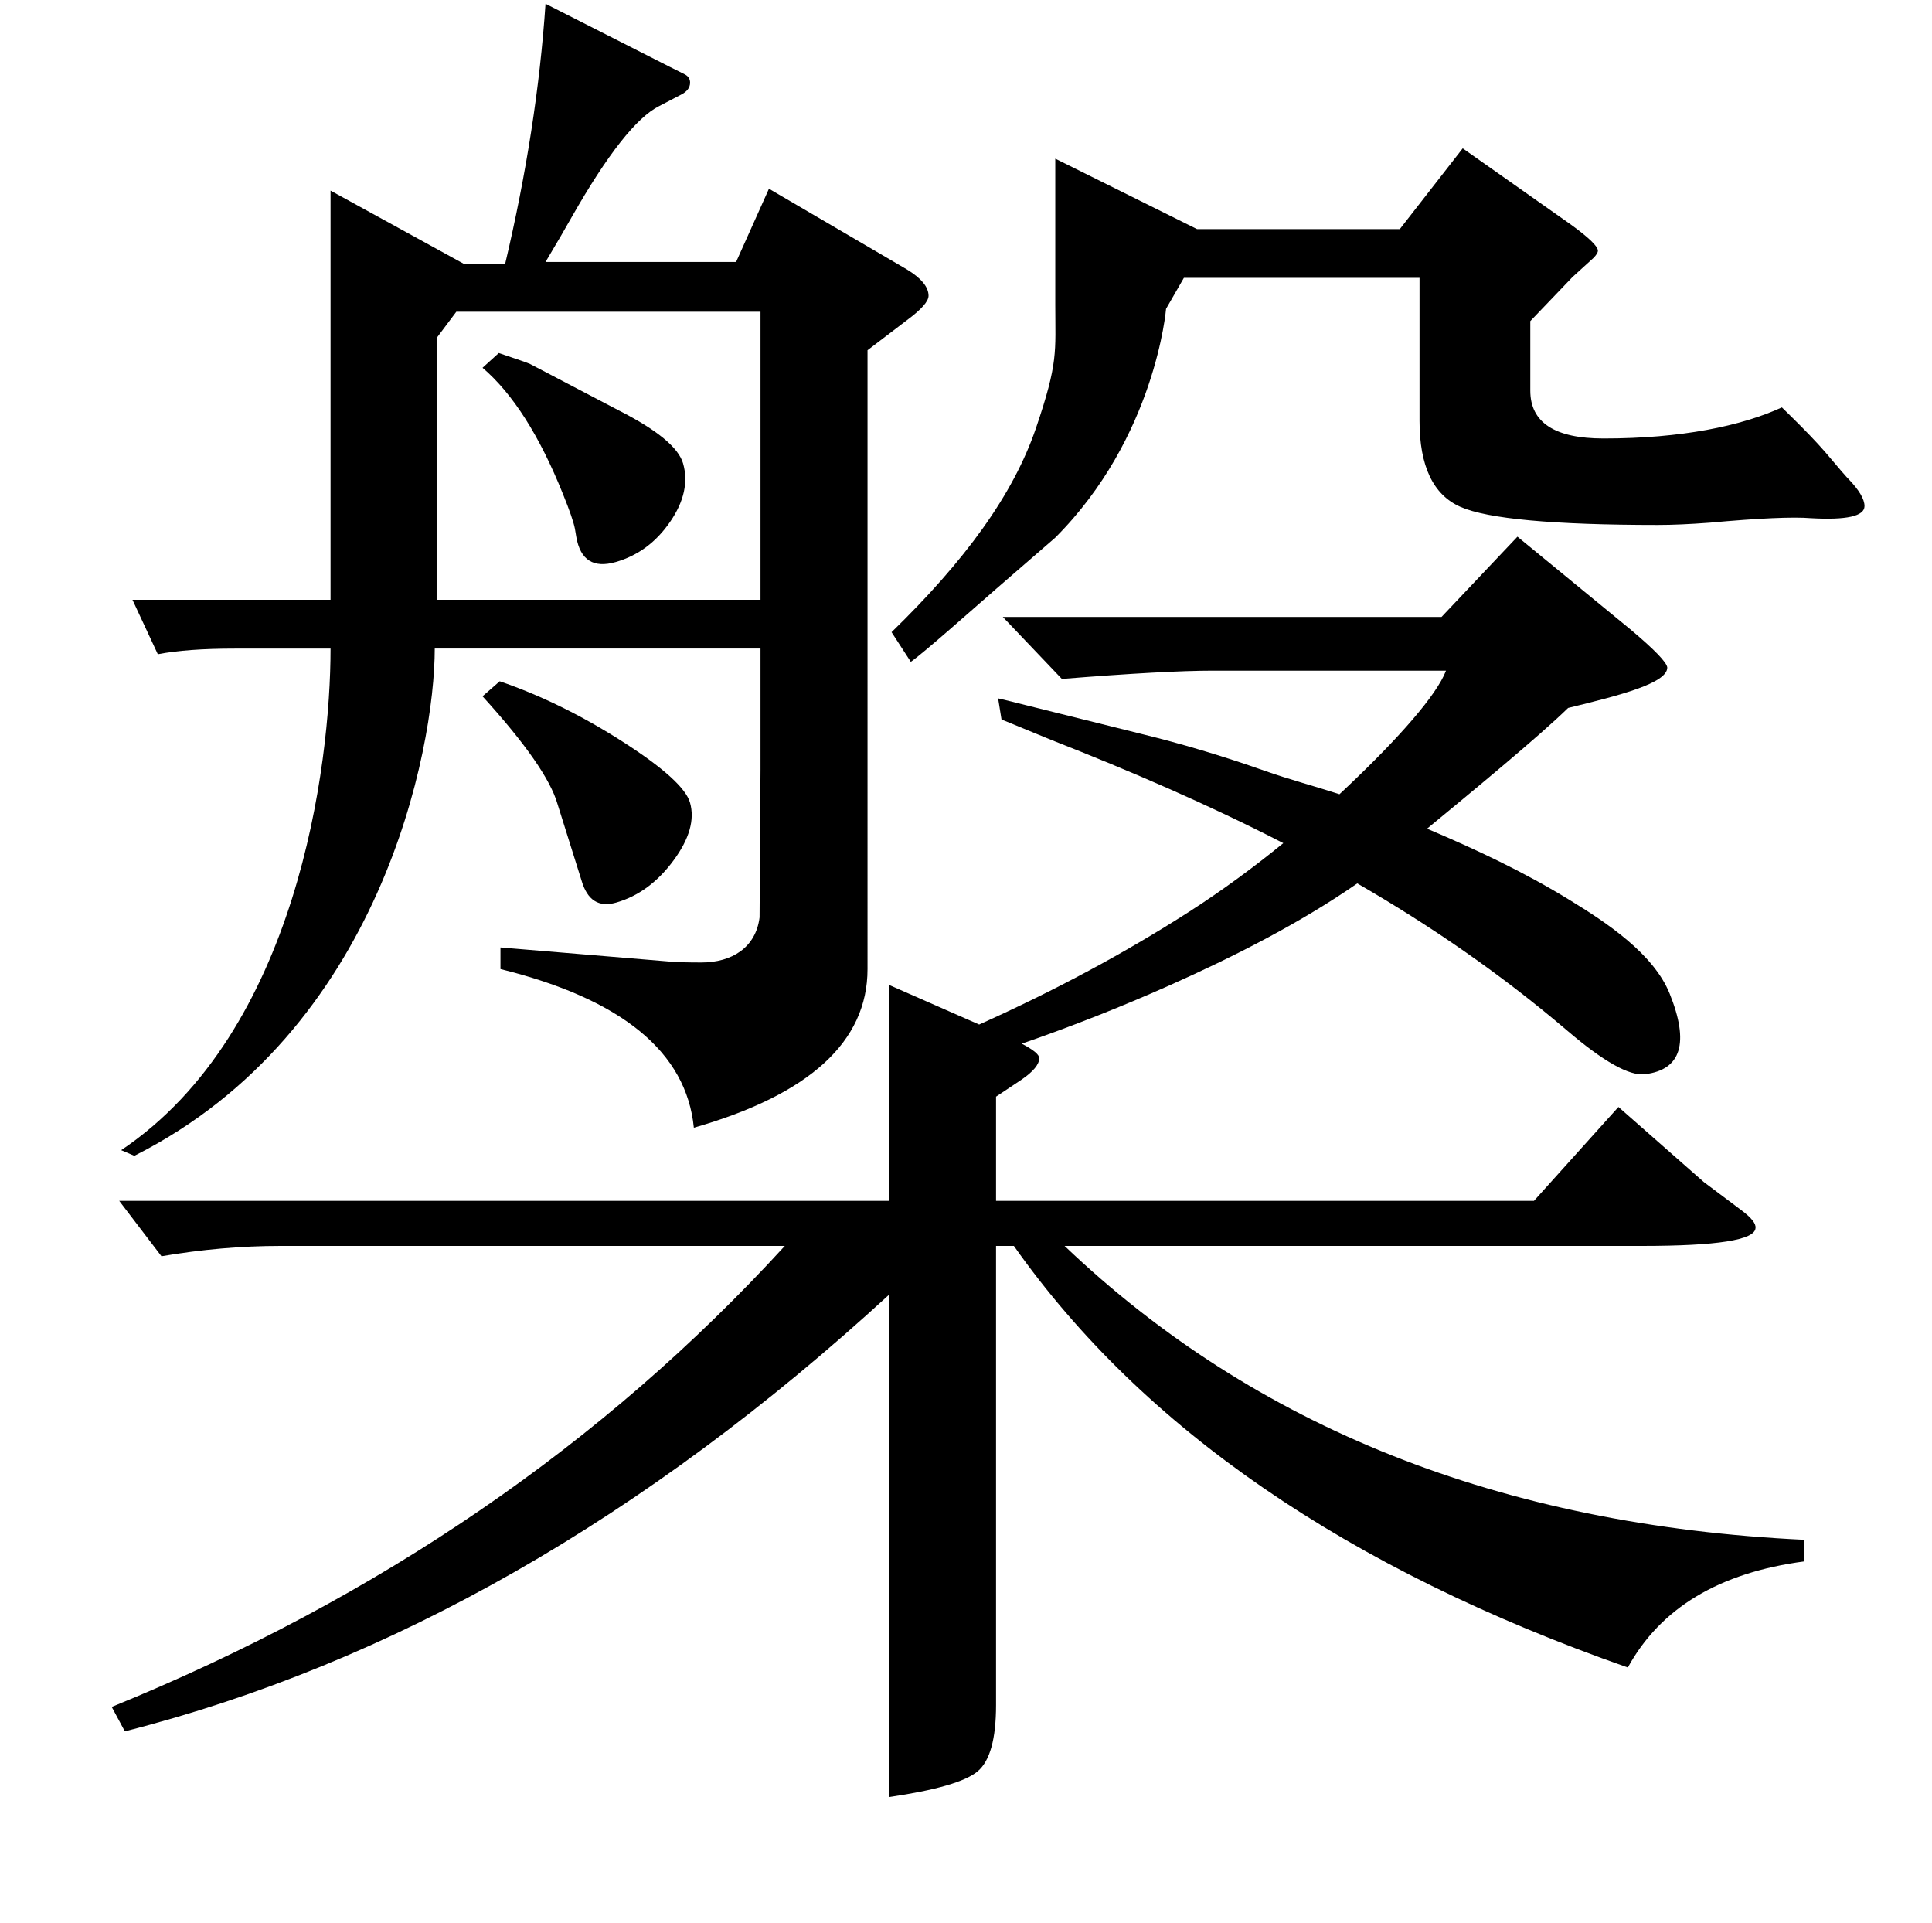
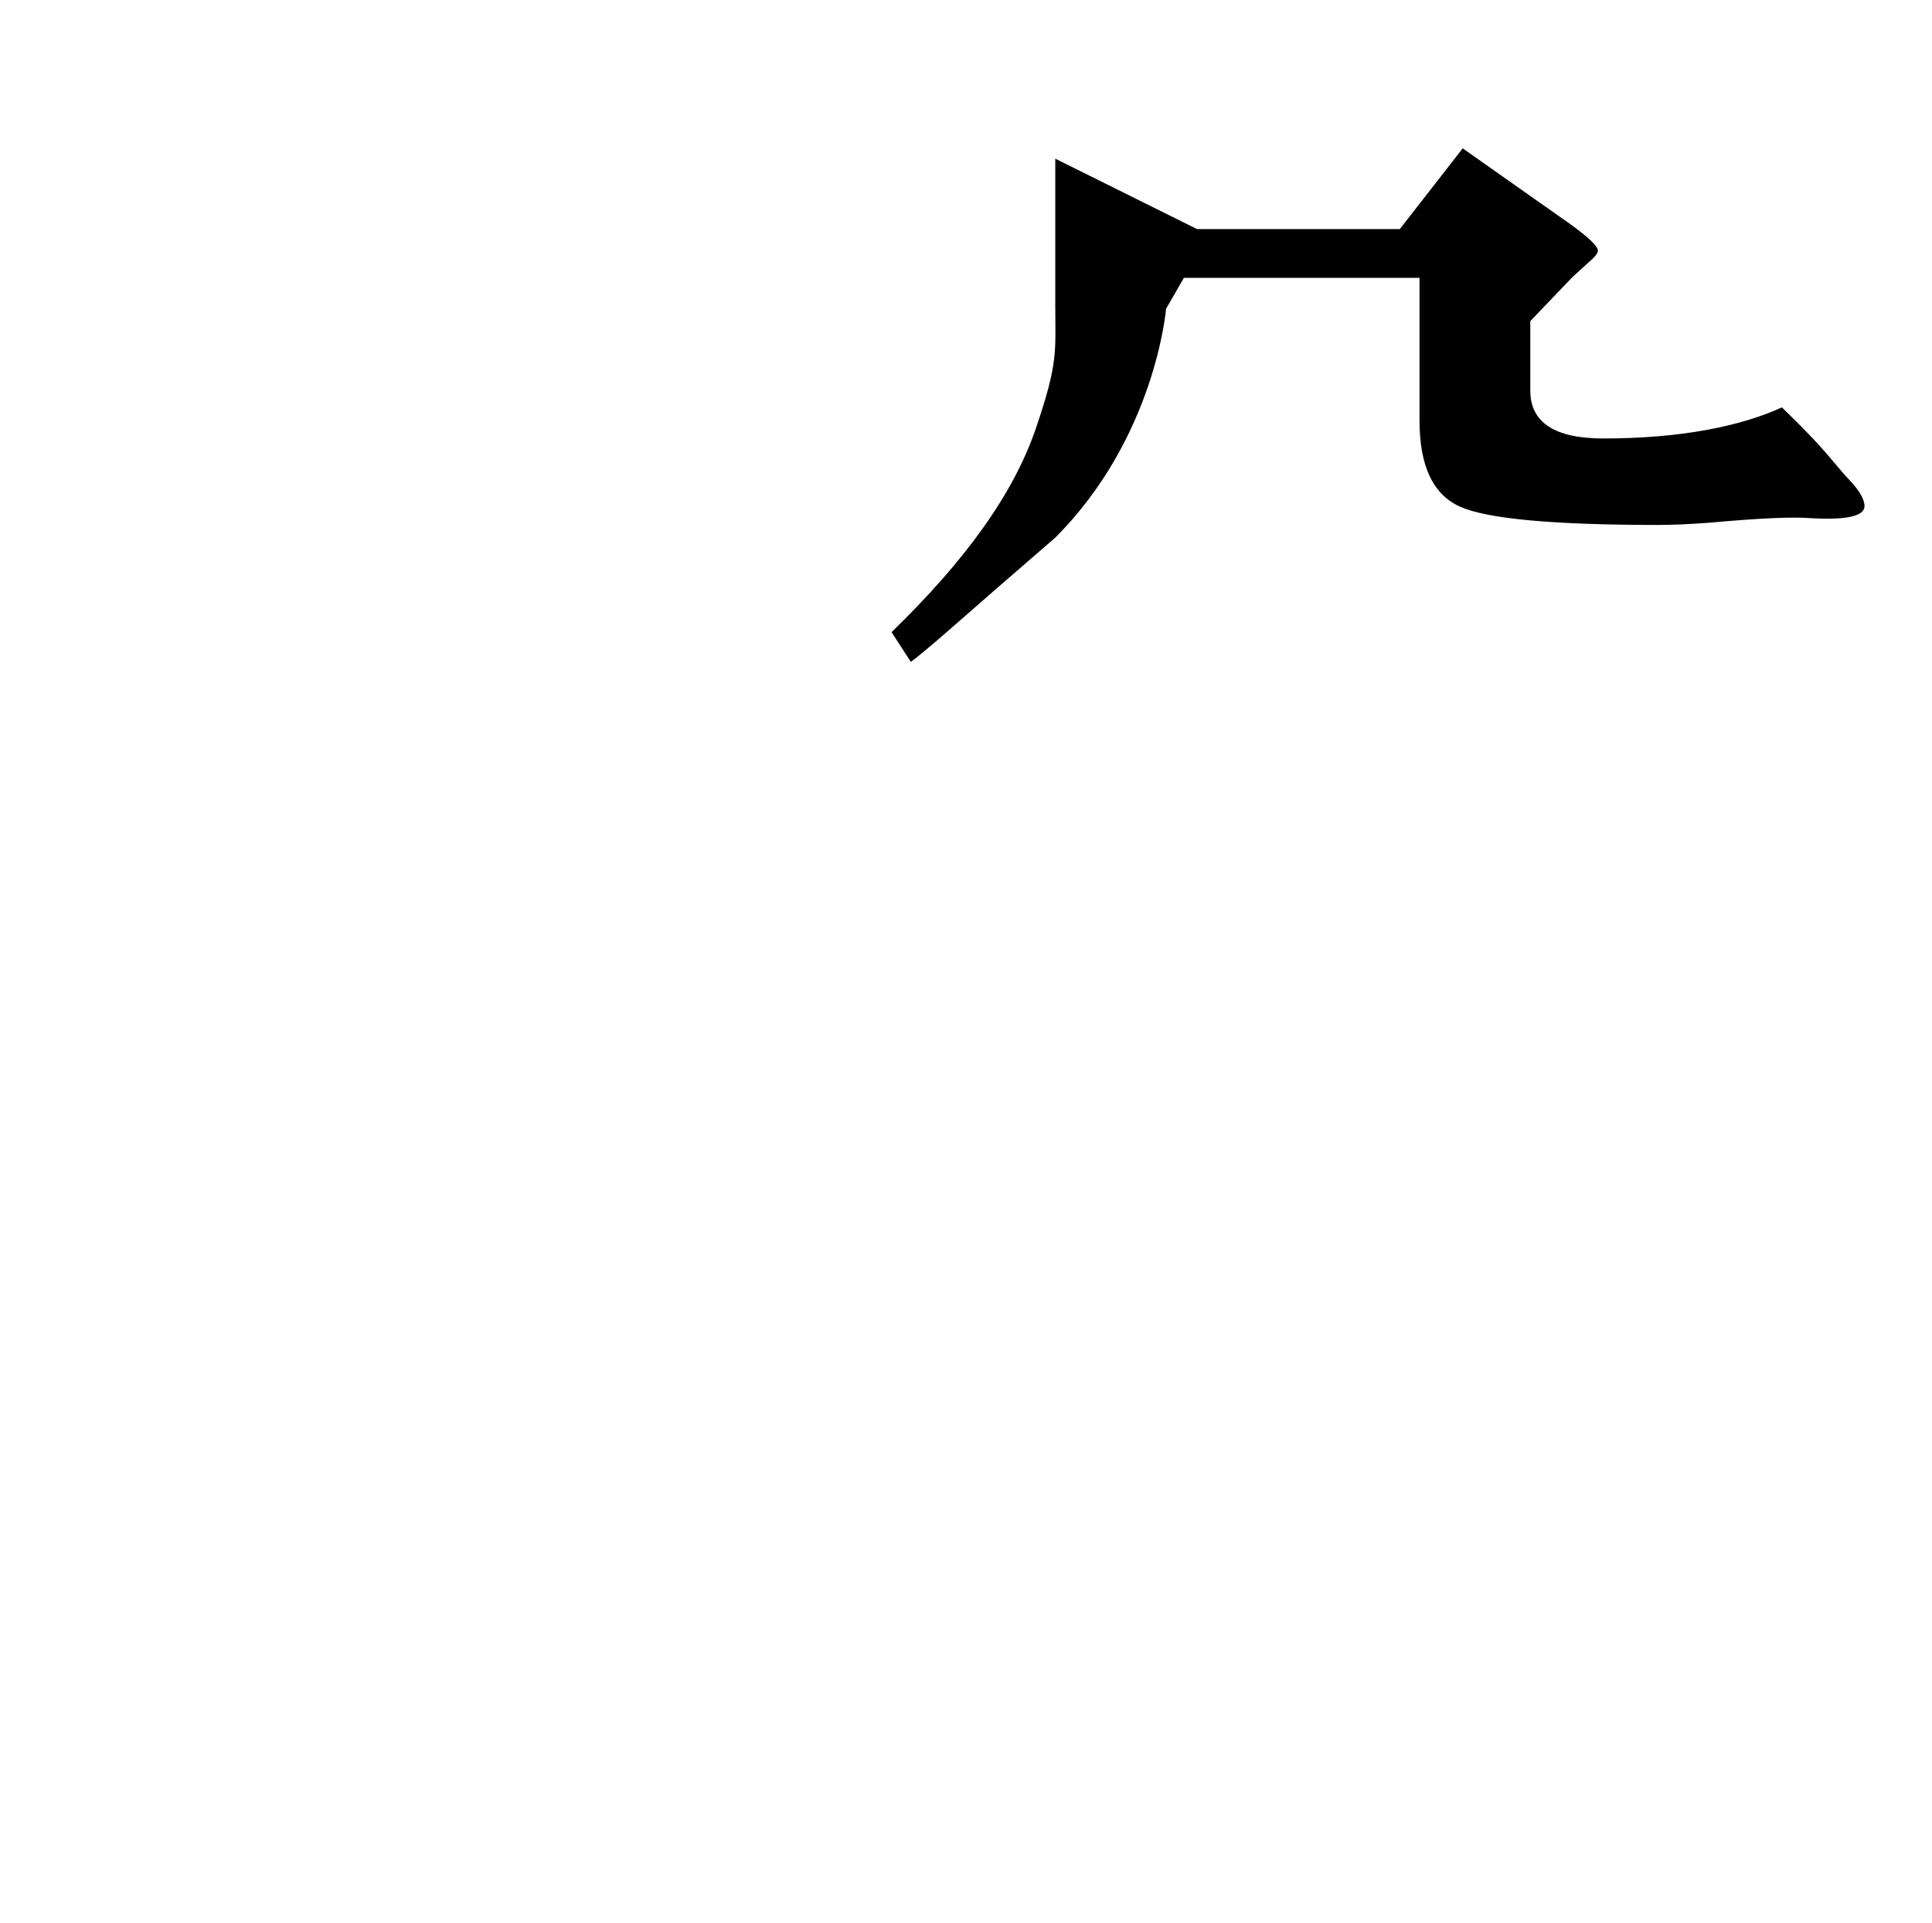
<svg xmlns="http://www.w3.org/2000/svg" version="1.1" id="Layer_1" x="0px" y="0px" viewBox="0 0 2058 2048" style="enable-background:new 0 0 2058 2048;" xml:space="preserve">
-   <path d="M1749,1327c80,0,120.3-6.3,121-19c0.7-4.7-4.3-11-15-19l-40-30l-91-80l-90,100h-573v-111l27-18c12.7-8.7,19-16.3,19-23  c0-3.8-6.2-8.9-18.6-15.4c53.5-18.5,105.9-39.2,156.9-61.9c68.9-30.7,139.3-66.4,200.5-108.8c77.6,44.8,152.3,96,223.3,156.5  c38.8,33.2,66.5,48.8,83.2,46.7c38.6-4.7,47.4-33.4,26.2-85.9c-17.1-42.4-67.2-75.6-106.3-99.5c-49.3-30.3-100.4-54.2-152.1-76.1  c46.8-38.6,118.9-97.9,150.3-128.6c56-13.6,105.5-26.4,105.6-43c-0.5-5.5-13.7-19.2-39.8-41.1l-119.8-98.3l-80.9,85.5l-467.3,0  l62.9,66c73.8-5.9,127.3-8.8,160.5-8.8c0,0,248.6,0,248.7,0c-9.9,26-50.2,71.7-104.6,123.2c-3,2.8-5.9,5.6-8.9,8.4  c-26.4-8.6-53.4-15.7-79.5-24.9c-45.1-15.9-89.4-29.1-133-39.7l-131-32.6c-1.4-0.4-8.1-2.1-20.1-4.9l3.6,22.5  c23.9,9.9,41.7,17.2,53.3,21.9c84.1,33,166.8,68.6,246.9,109.8c-31.6,25.8-64.8,50.2-99.9,72.8c-68.5,44-143.2,84.1-224.1,120.4  L947,1049v230H127l45,59c42.7-7.3,85-11,127-11h537c-193.3,211.3-432.3,375-717,491l14,26c283.3-72,554.7-227,814-465v535  c50-7.3,81.5-16.5,94.5-27.5s19.5-34.5,19.5-70.5v-489h19c137.3,194.7,355.3,344.3,654,449c34.7-63.3,97.3-101,188-113v-23  c-322.7-15.3-585.3-119.7-788-313H1749z" />
-   <path d="M659.3,437.2l-94.4-49.4c-2.4-1.2-13.6-5.1-33.6-11.8L514,391.7c32.2,27.5,60.7,72.3,85.6,134.3  c7.1,17.5,11.4,29.9,12.8,37.1l1.5,8.9c4.3,24.5,18.3,33.4,42,26.6c23.7-6.8,43-21.1,57.9-42.8s19.5-42.5,13.8-62.3  C722.7,476.7,700,457.9,659.3,437.2z" />
-   <path d="M129.1,1225l14,6c262.5-132,320-433,320-540.3l347,0v129.1l-1,157.3c-4,32-29.3,48-62,48c-14.7,0-26-0.3-34-1l-180-15v23  c129.3,32,198,88.3,206,169c123.3-35.3,185-91.7,185-169V373l42-32c15.3-11.3,23-20,23-26c0-9.3-7.7-18.7-23-28l-147-86l-35,78h-203  c12.7-21.3,22-37.3,28-48c38-66.7,69-106,93-118l23-12c6.7-3.3,10-7.7,10-13c0-4-2-7-6-9l-16-8l-132-67c-6,88.7-20.3,181-43,277h-44  l-142-78v435.8h-211l27,58c20.7-4,48-6,82-6c0,0,71.3,0,102,0C352.1,815.1,316.8,1099,129.1,1225z M465.1,360l21-28h324v306.8h-345  V360z" />
-   <path d="M619.4,937.6c6.1,21.2,18.4,29.1,37,23.7c23.7-6.8,44-21.8,61-44.8c17-23,22.8-43.6,17.6-61.7  c-4.4-15.4-28.4-37.1-71.8-64.9s-87.1-49.3-130.9-64.3l-18.3,16c45.7,50.3,72.3,88.5,79.8,114.5L619.4,937.6z" />
  <path d="M1969.1,510.2c-1.3-1.1-9.7-10.7-25-28.9c-9.3-10.7-21.7-23.6-37-38.6l-9-8.8c-43.3,19.8-106.7,33.1-190,33.1  c-52,0-78-17-78-51V342l45-47l22-20c3.3-3.3,5-6,5-8c0-4.7-9.7-14-29-28l-115-81l-67,86h-216l-151-75v155.7  c0,50.4,3.4,61-20.7,131.6c-24.1,70.6-75.6,141.1-153.7,217l20.5,31.6c13.5-9.3,65.8-55.9,90.9-77.7l62.9-54.5  c107-107,118.1-243.8,118.1-243.8l19-33h251v152.3c0,48.2,14.5,78.8,43.5,91.6s99.2,19.3,210.5,19.3c15.3,0,33.7-0.8,55-2.4  c52.7-4.8,88.7-6.4,108-4.8c38,2.1,57-2.1,57-12.9C1986.1,531.6,1980.4,522,1969.1,510.2z" />
</svg>